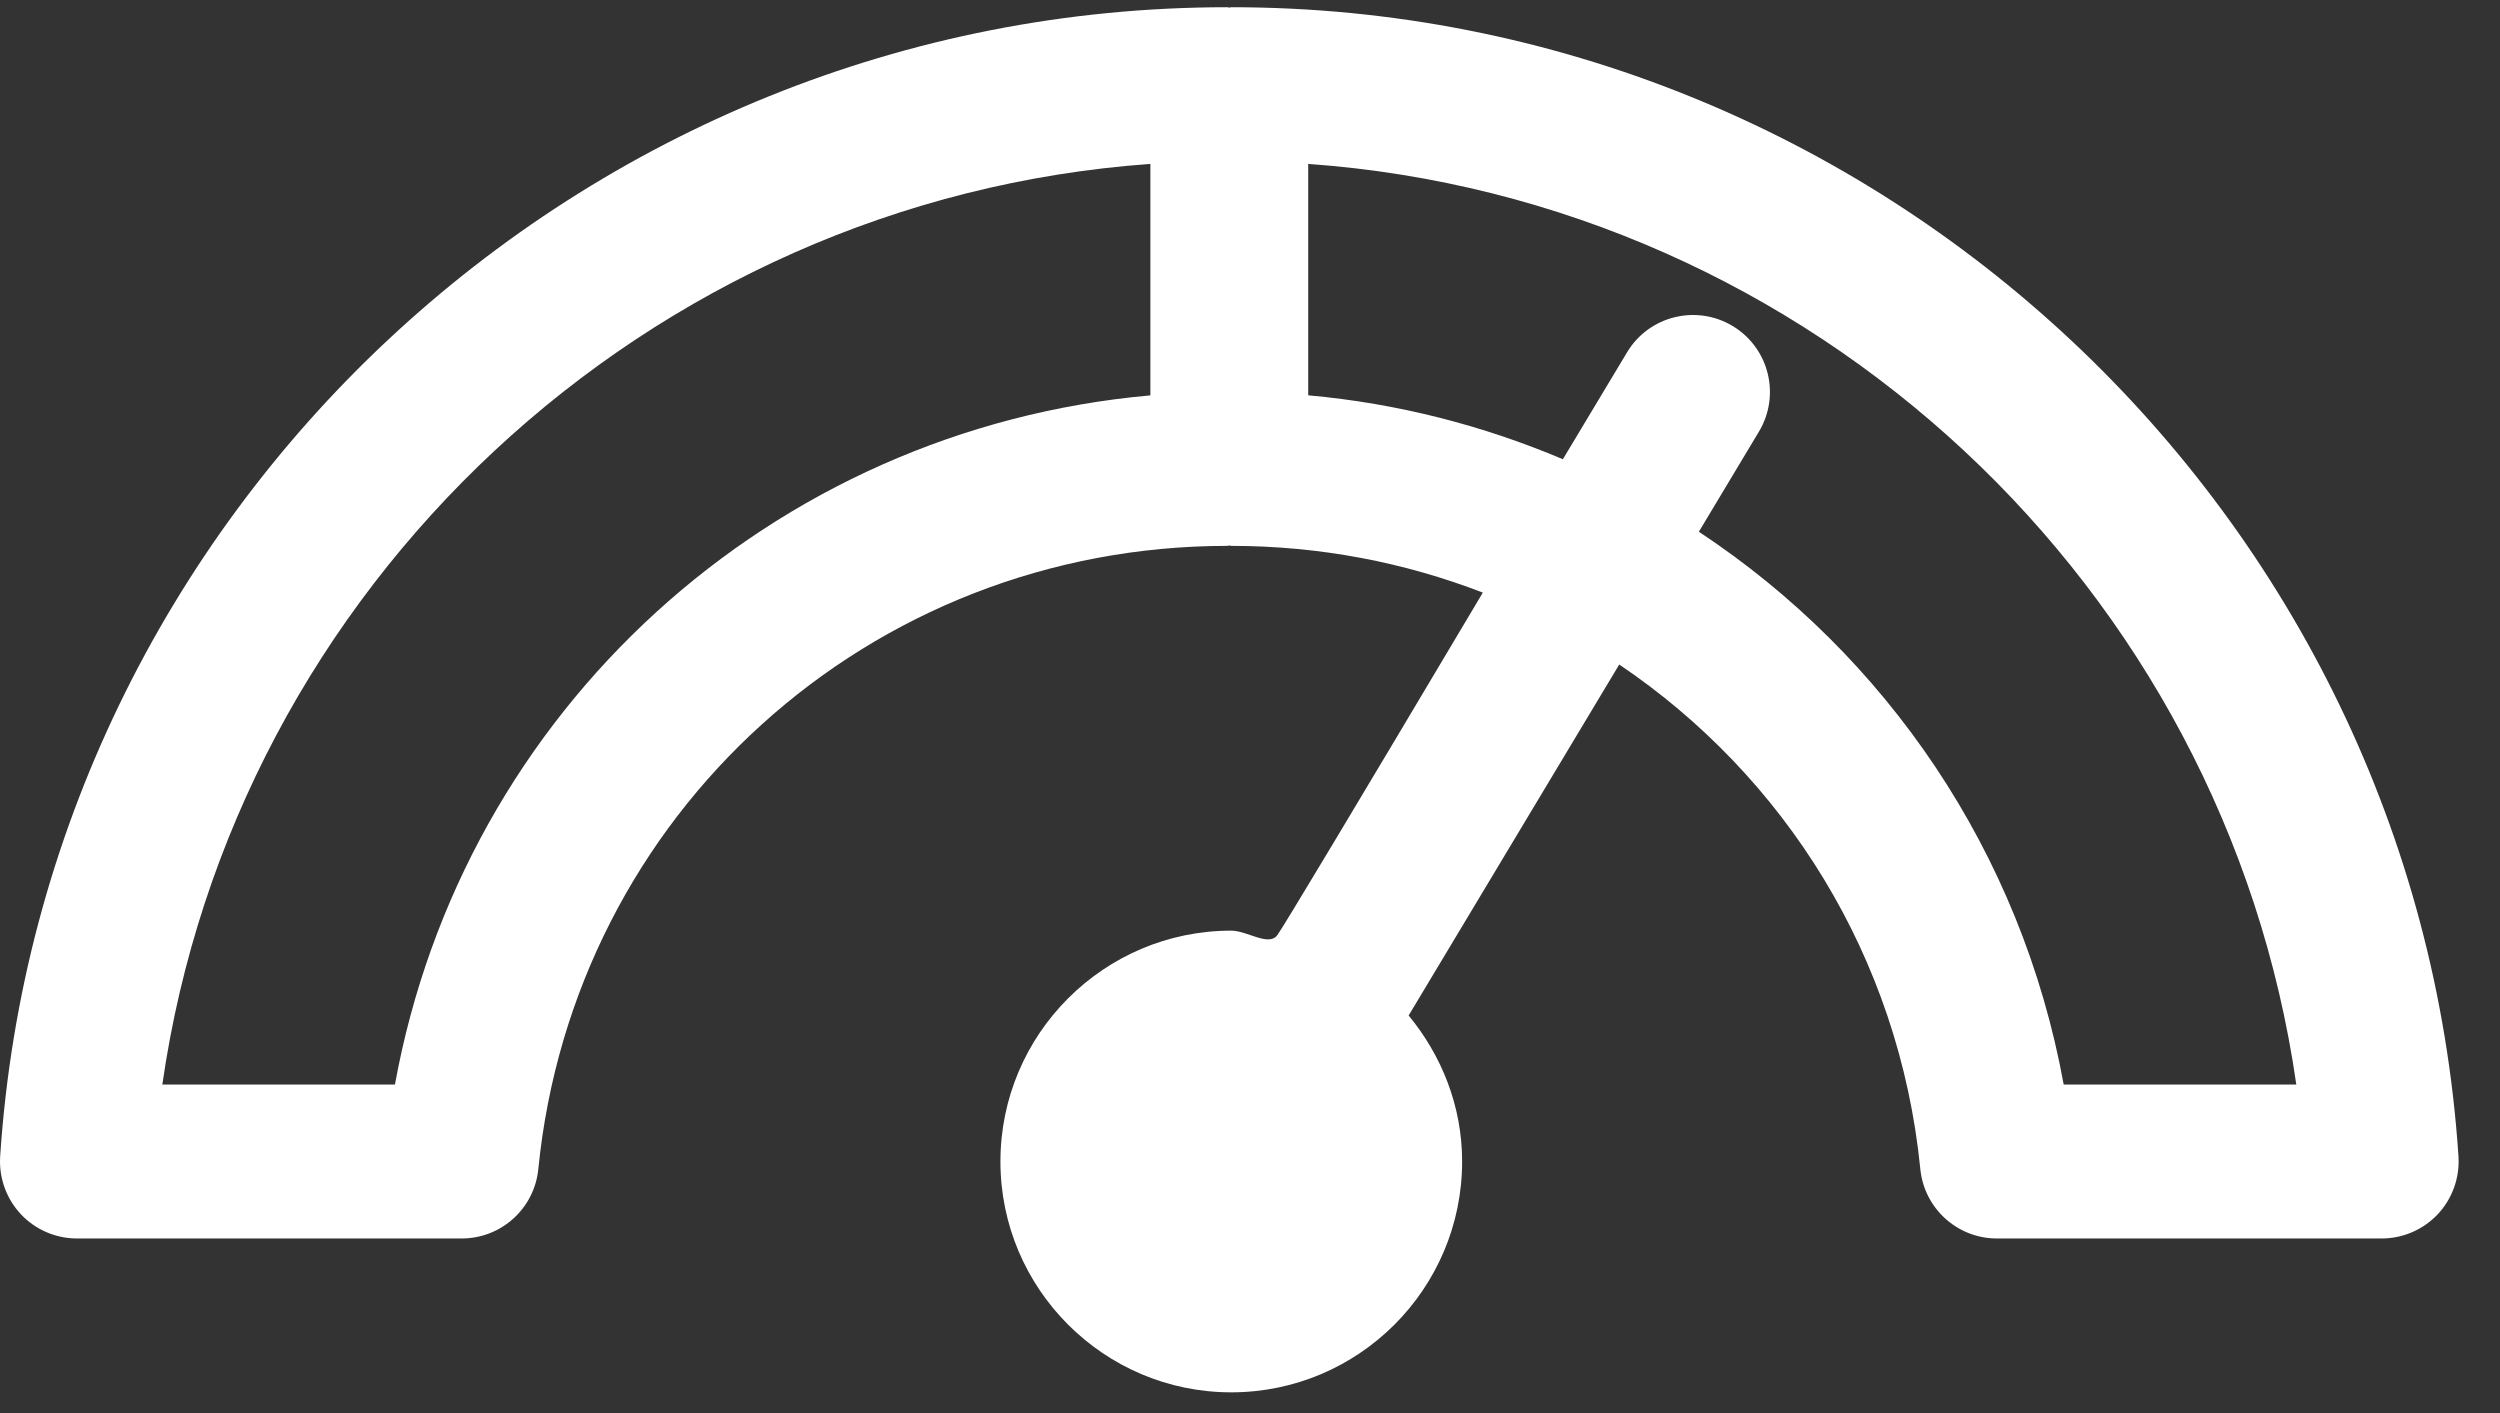
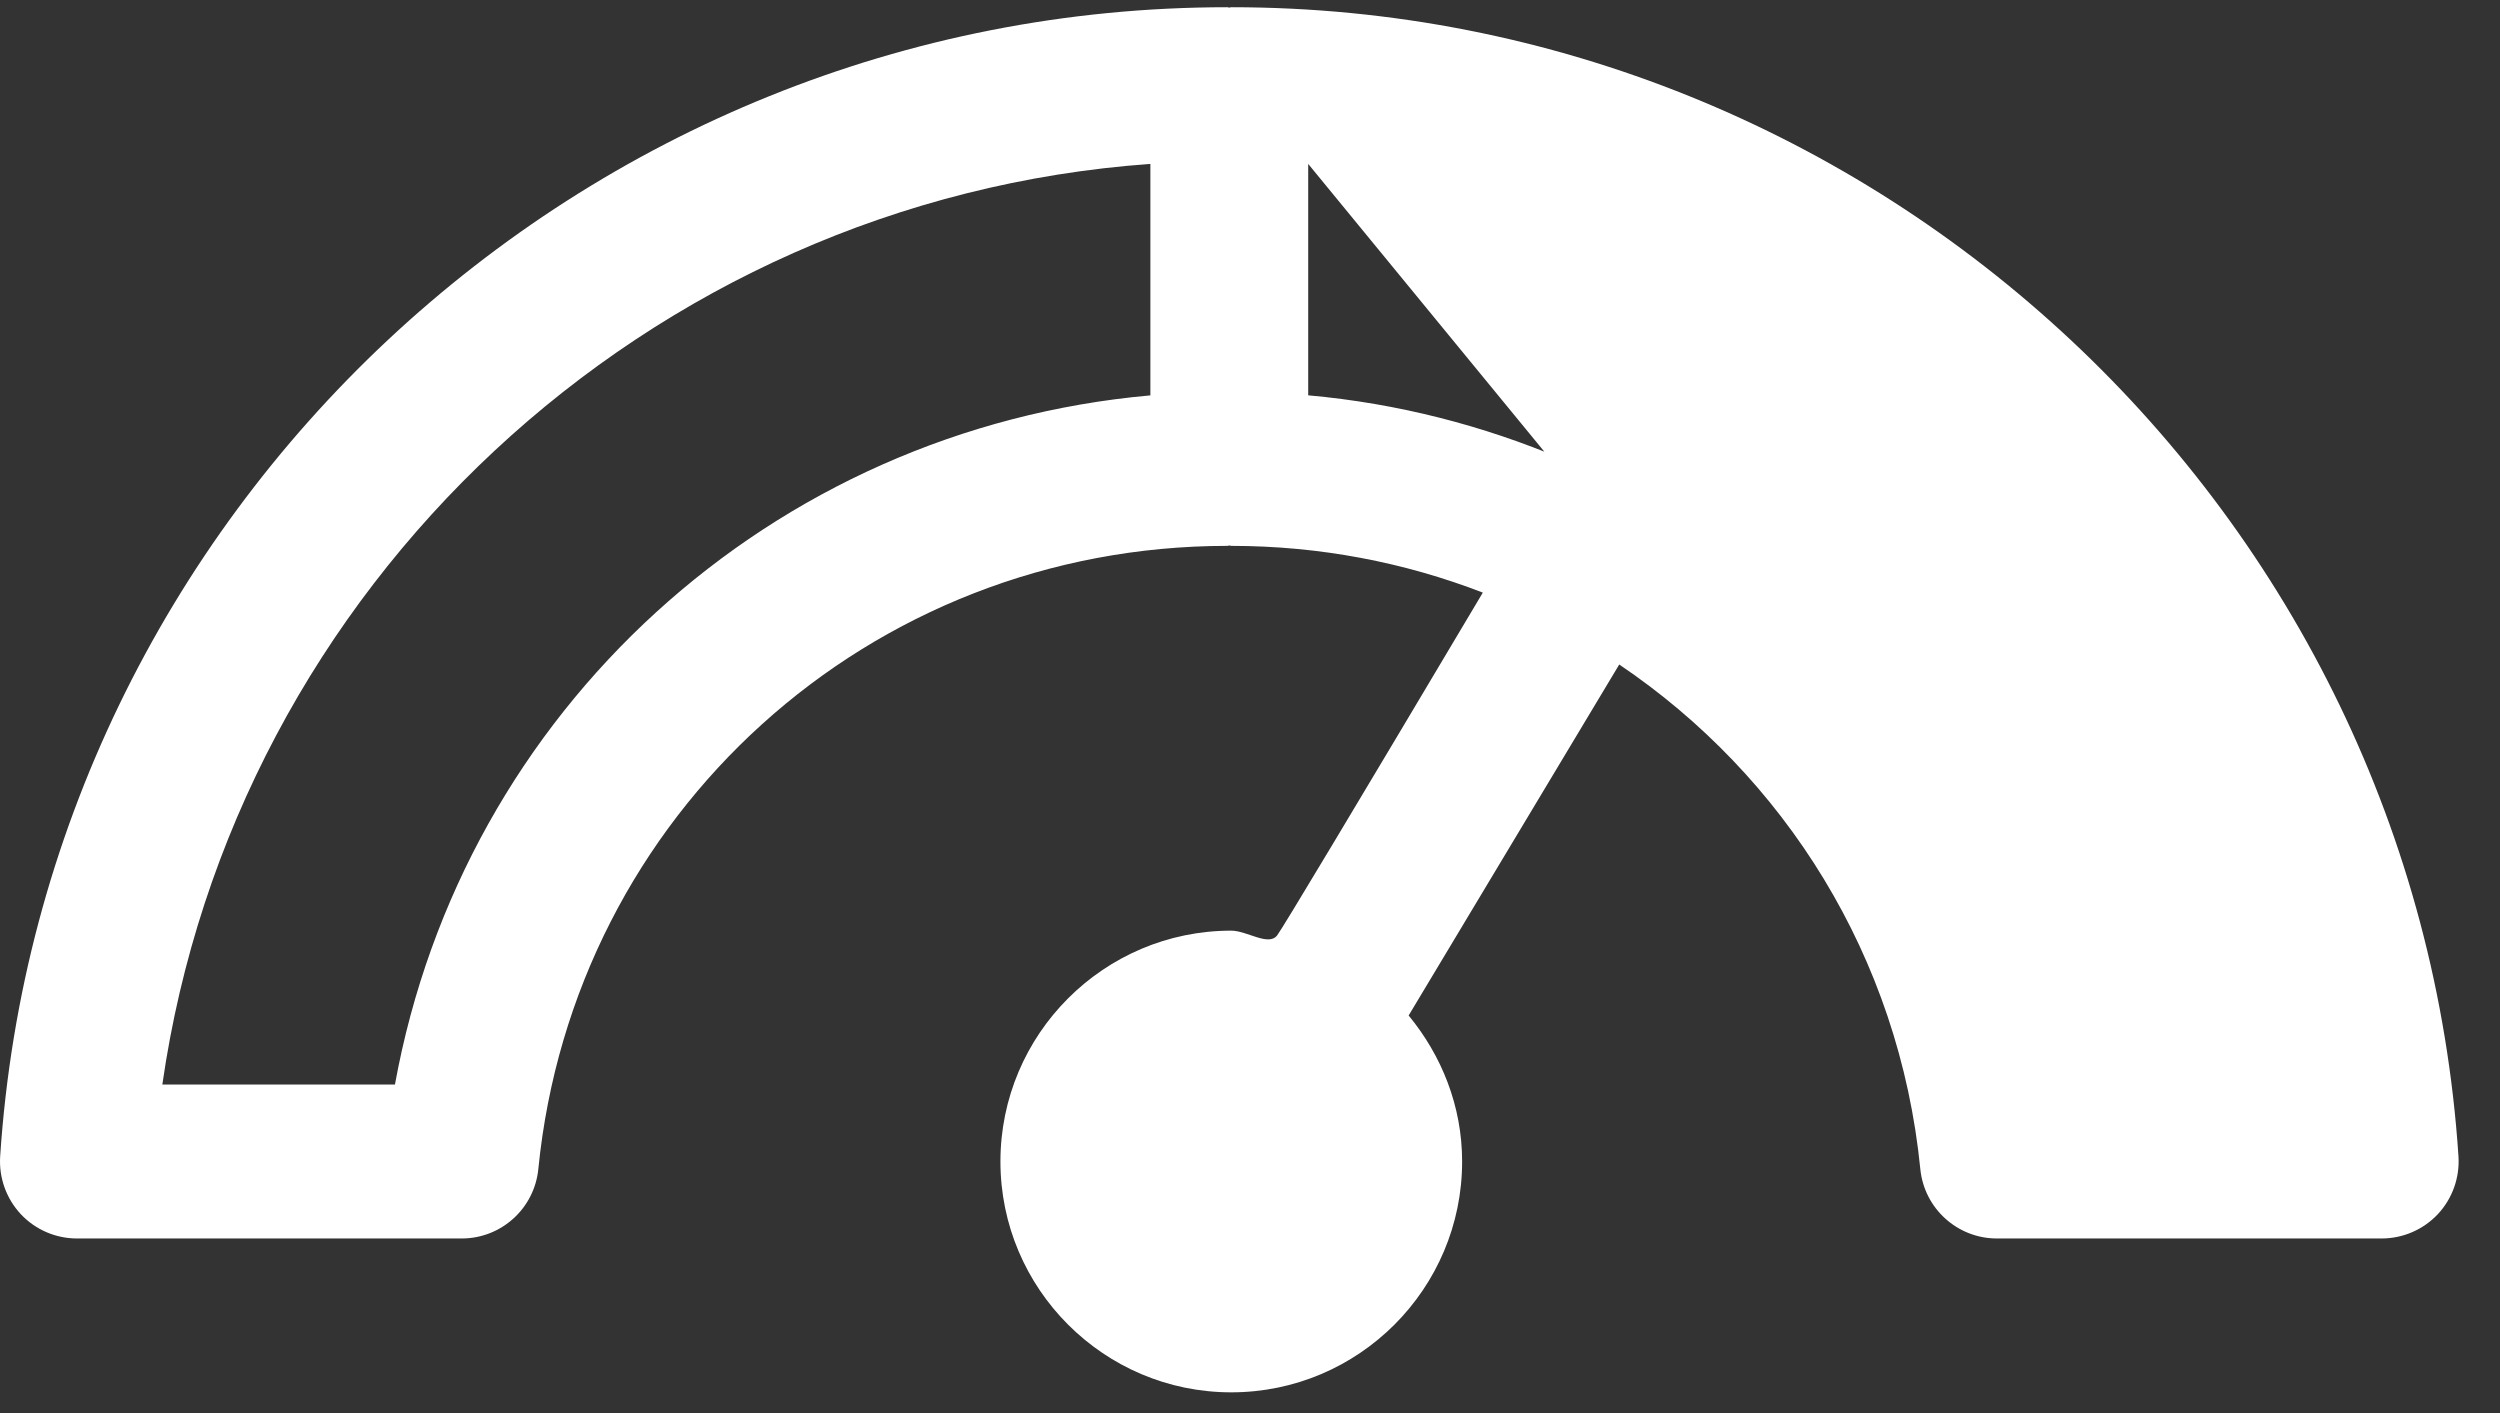
<svg xmlns="http://www.w3.org/2000/svg" width="46px" height="26px" viewBox="0 0 46 26" version="1.1">
  <rect x="0" y="0" width="46" height="26" fill="#333333" stroke="none" />
  <title>speed</title>
  <desc>Created with Sketch.</desc>
  <g id="Page-1" stroke="none" stroke-width="1" fill="none" fill-rule="evenodd">
    <g id="Main-Page-(MSK)" transform="translate(-154, -2640)" fill="#FFFFFF" fill-rule="nonzero">
      <g id="CONNECT" transform="translate(0, 2128)">
        <g id="1-copy-2" transform="translate(134, 479)">
          <g id="speed" transform="translate(20, 33)">
-             <path d="M22.655,0.133 C22.642,0.133 22.632,0.14 22.619,0.14 C22.607,0.14 22.596,0.133 22.583,0.133 C10.706,0.133 0.787,9.421 0.003,21.278 C-0.022,21.669 0.115,22.053 0.382,22.34 C0.65,22.626 1.025,22.788 1.416,22.788 L8.496,22.788 C9.223,22.788 9.833,22.236 9.905,21.511 C10.555,14.974 16.004,10.044 22.584,10.044 C22.596,10.044 22.607,10.037 22.619,10.037 C22.632,10.037 22.643,10.044 22.655,10.044 C24.287,10.044 25.848,10.349 27.284,10.904 C24.867,14.967 23.606,17.069 23.501,17.209 C23.344,17.42 22.945,17.124 22.655,17.124 C20.313,17.124 18.408,19.029 18.408,21.372 C18.408,23.714 20.313,25.619 22.655,25.619 C24.998,25.619 26.903,23.714 26.903,21.372 C26.903,20.348 26.524,19.42 25.919,18.685 L29.794,12.227 C32.832,14.276 34.945,17.601 35.334,21.511 C35.406,22.236 36.016,22.788 36.743,22.788 L43.822,22.788 C44.214,22.788 44.588,22.626 44.857,22.34 C45.124,22.053 45.261,21.669 45.236,21.278 C44.452,9.421 34.533,0.133 22.655,0.133 Z M21.167,7.275 C14.197,7.897 8.519,13.067 7.267,19.956 L2.987,19.956 C4.304,10.777 11.915,3.678 21.167,3.016 L21.167,7.275 Z M37.972,19.956 C37.193,15.674 34.704,12.059 31.259,9.784 L32.365,7.941 C32.767,7.27 32.55,6.401 31.88,5.998 C31.209,5.596 30.339,5.813 29.937,6.484 L28.757,8.45 C27.294,7.831 25.721,7.422 24.071,7.274 L24.071,3.016 C33.323,3.678 40.935,10.777 42.252,19.956 L37.972,19.956 Z" id="Shape" />
+             <path d="M22.655,0.133 C22.642,0.133 22.632,0.14 22.619,0.14 C22.607,0.14 22.596,0.133 22.583,0.133 C10.706,0.133 0.787,9.421 0.003,21.278 C-0.022,21.669 0.115,22.053 0.382,22.34 C0.65,22.626 1.025,22.788 1.416,22.788 L8.496,22.788 C9.223,22.788 9.833,22.236 9.905,21.511 C10.555,14.974 16.004,10.044 22.584,10.044 C22.596,10.044 22.607,10.037 22.619,10.037 C22.632,10.037 22.643,10.044 22.655,10.044 C24.287,10.044 25.848,10.349 27.284,10.904 C24.867,14.967 23.606,17.069 23.501,17.209 C23.344,17.42 22.945,17.124 22.655,17.124 C20.313,17.124 18.408,19.029 18.408,21.372 C18.408,23.714 20.313,25.619 22.655,25.619 C24.998,25.619 26.903,23.714 26.903,21.372 C26.903,20.348 26.524,19.42 25.919,18.685 L29.794,12.227 C32.832,14.276 34.945,17.601 35.334,21.511 C35.406,22.236 36.016,22.788 36.743,22.788 L43.822,22.788 C44.214,22.788 44.588,22.626 44.857,22.34 C45.124,22.053 45.261,21.669 45.236,21.278 C44.452,9.421 34.533,0.133 22.655,0.133 Z M21.167,7.275 C14.197,7.897 8.519,13.067 7.267,19.956 L2.987,19.956 C4.304,10.777 11.915,3.678 21.167,3.016 L21.167,7.275 Z M37.972,19.956 C37.193,15.674 34.704,12.059 31.259,9.784 L32.365,7.941 C32.767,7.27 32.55,6.401 31.88,5.998 C31.209,5.596 30.339,5.813 29.937,6.484 L28.757,8.45 C27.294,7.831 25.721,7.422 24.071,7.274 L24.071,3.016 L37.972,19.956 Z" id="Shape" />
          </g>
        </g>
      </g>
    </g>
  </g>
</svg>